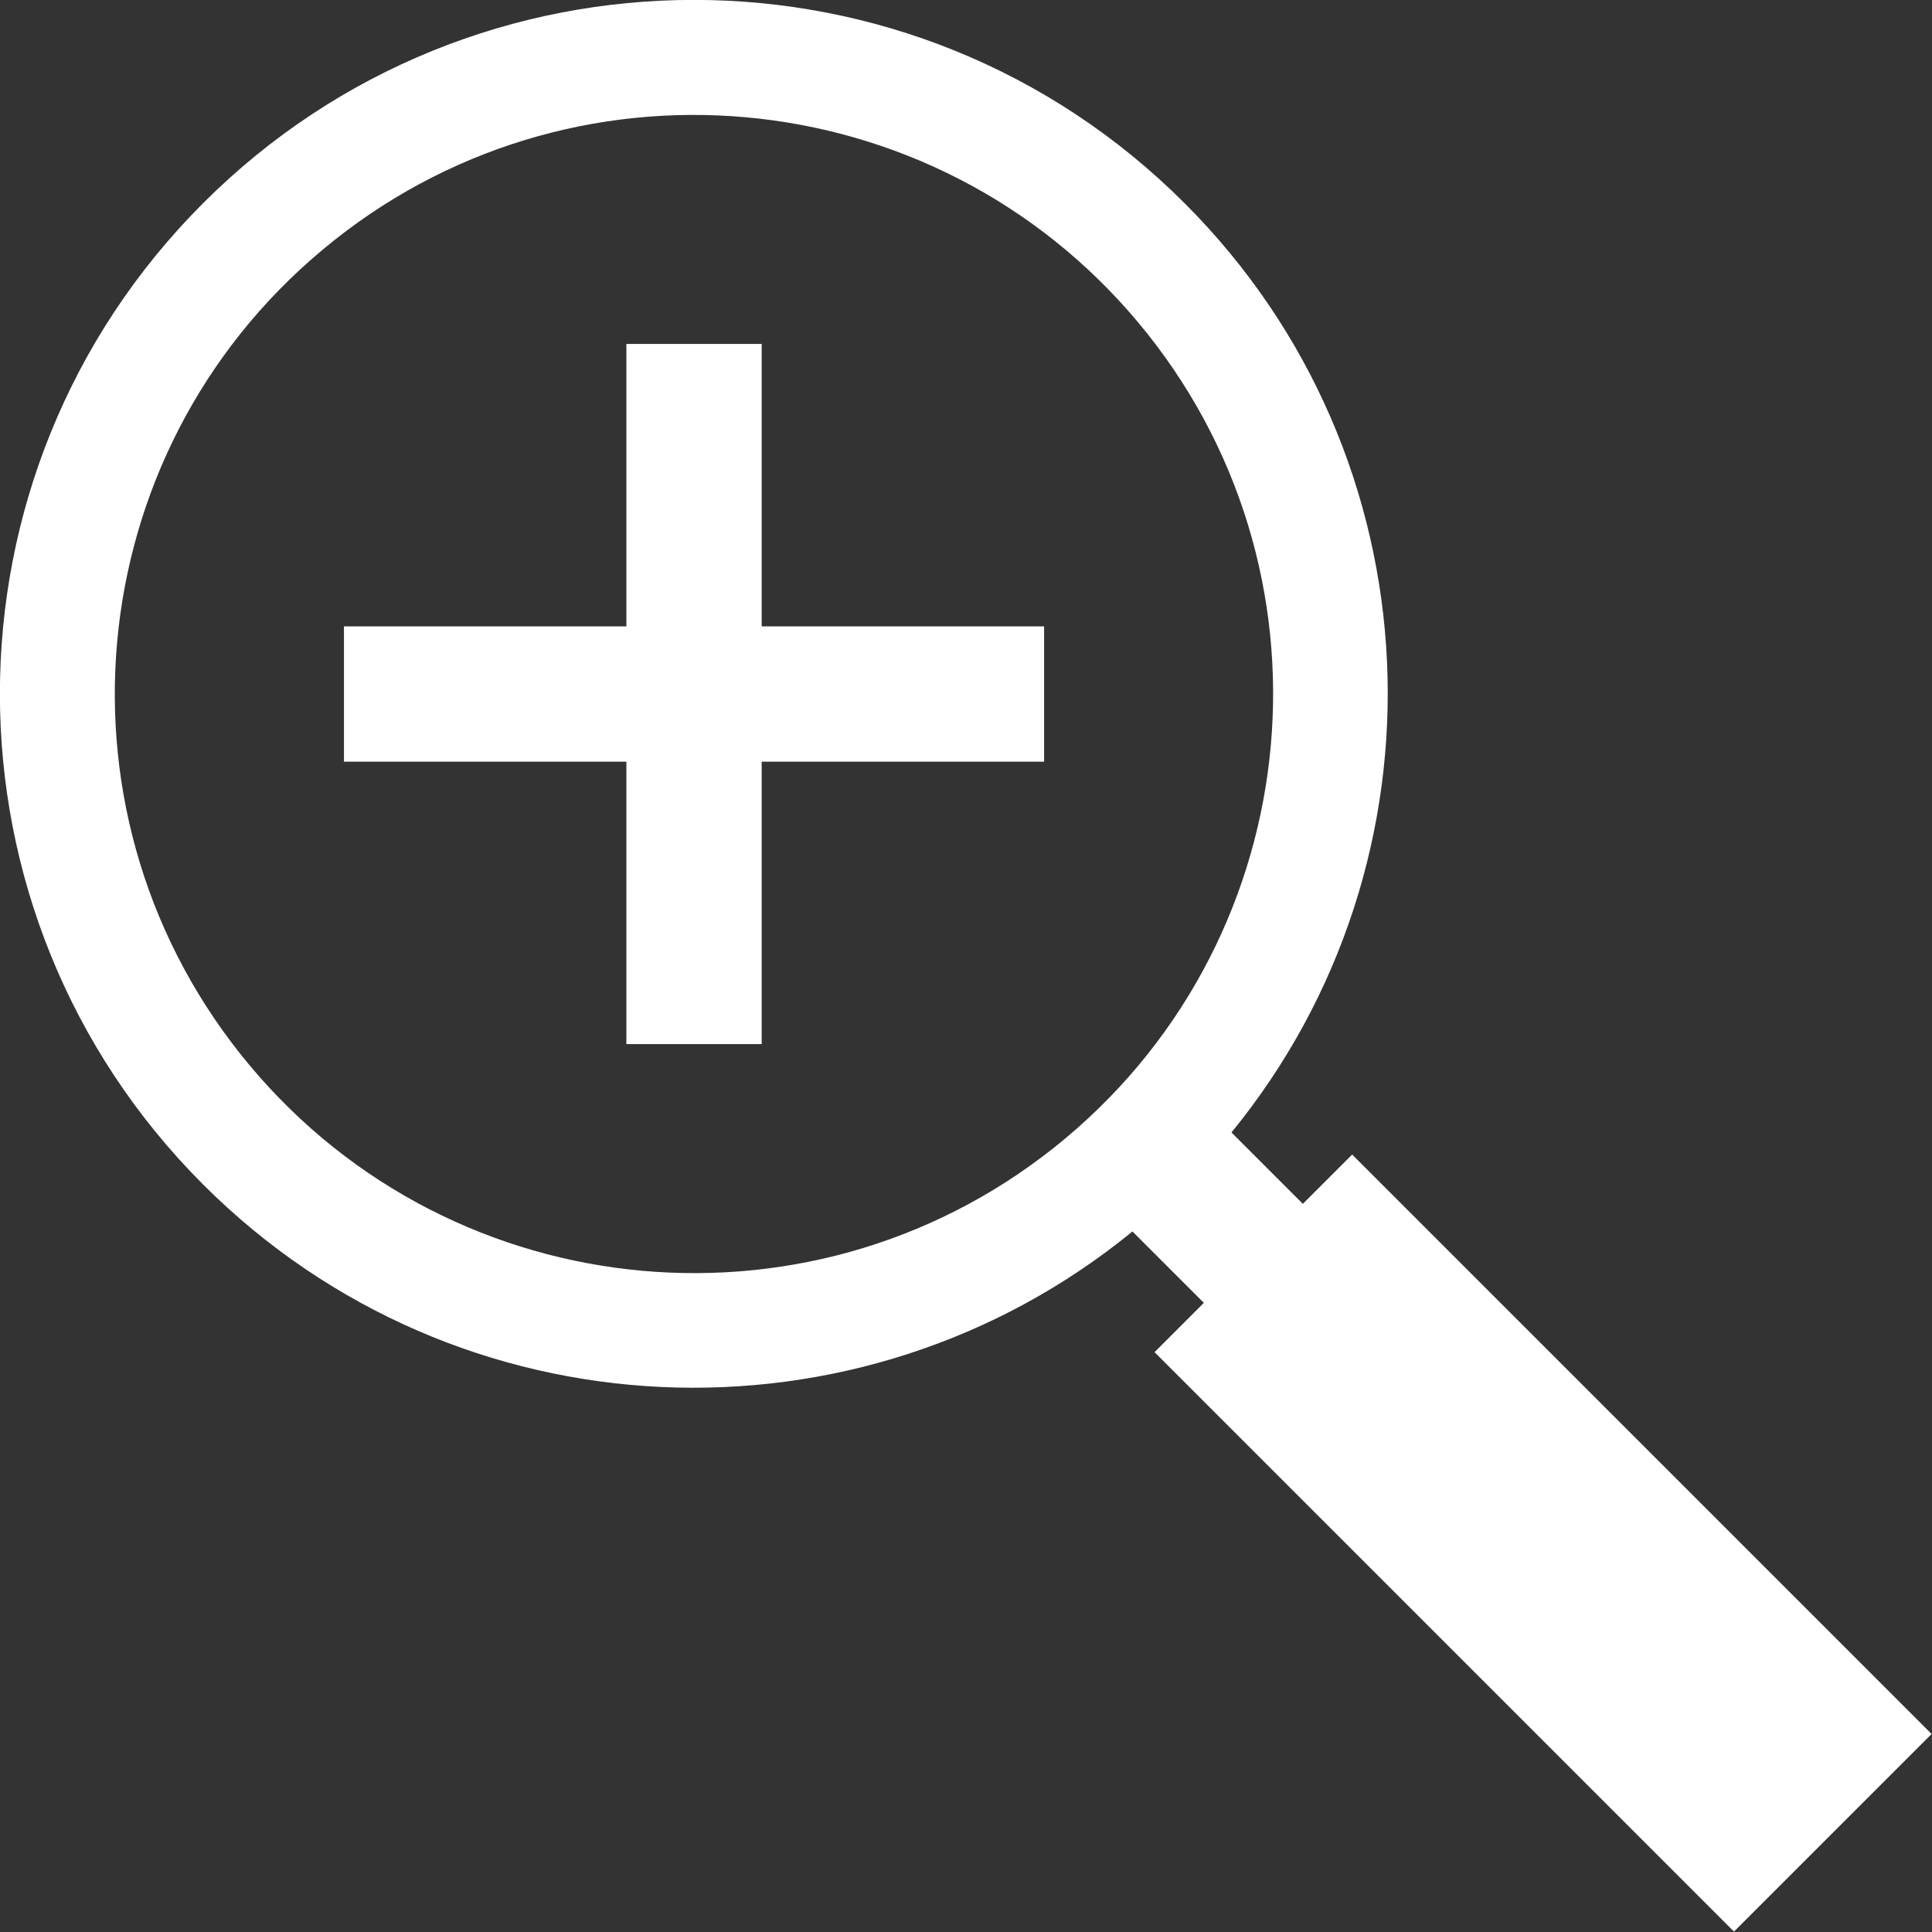
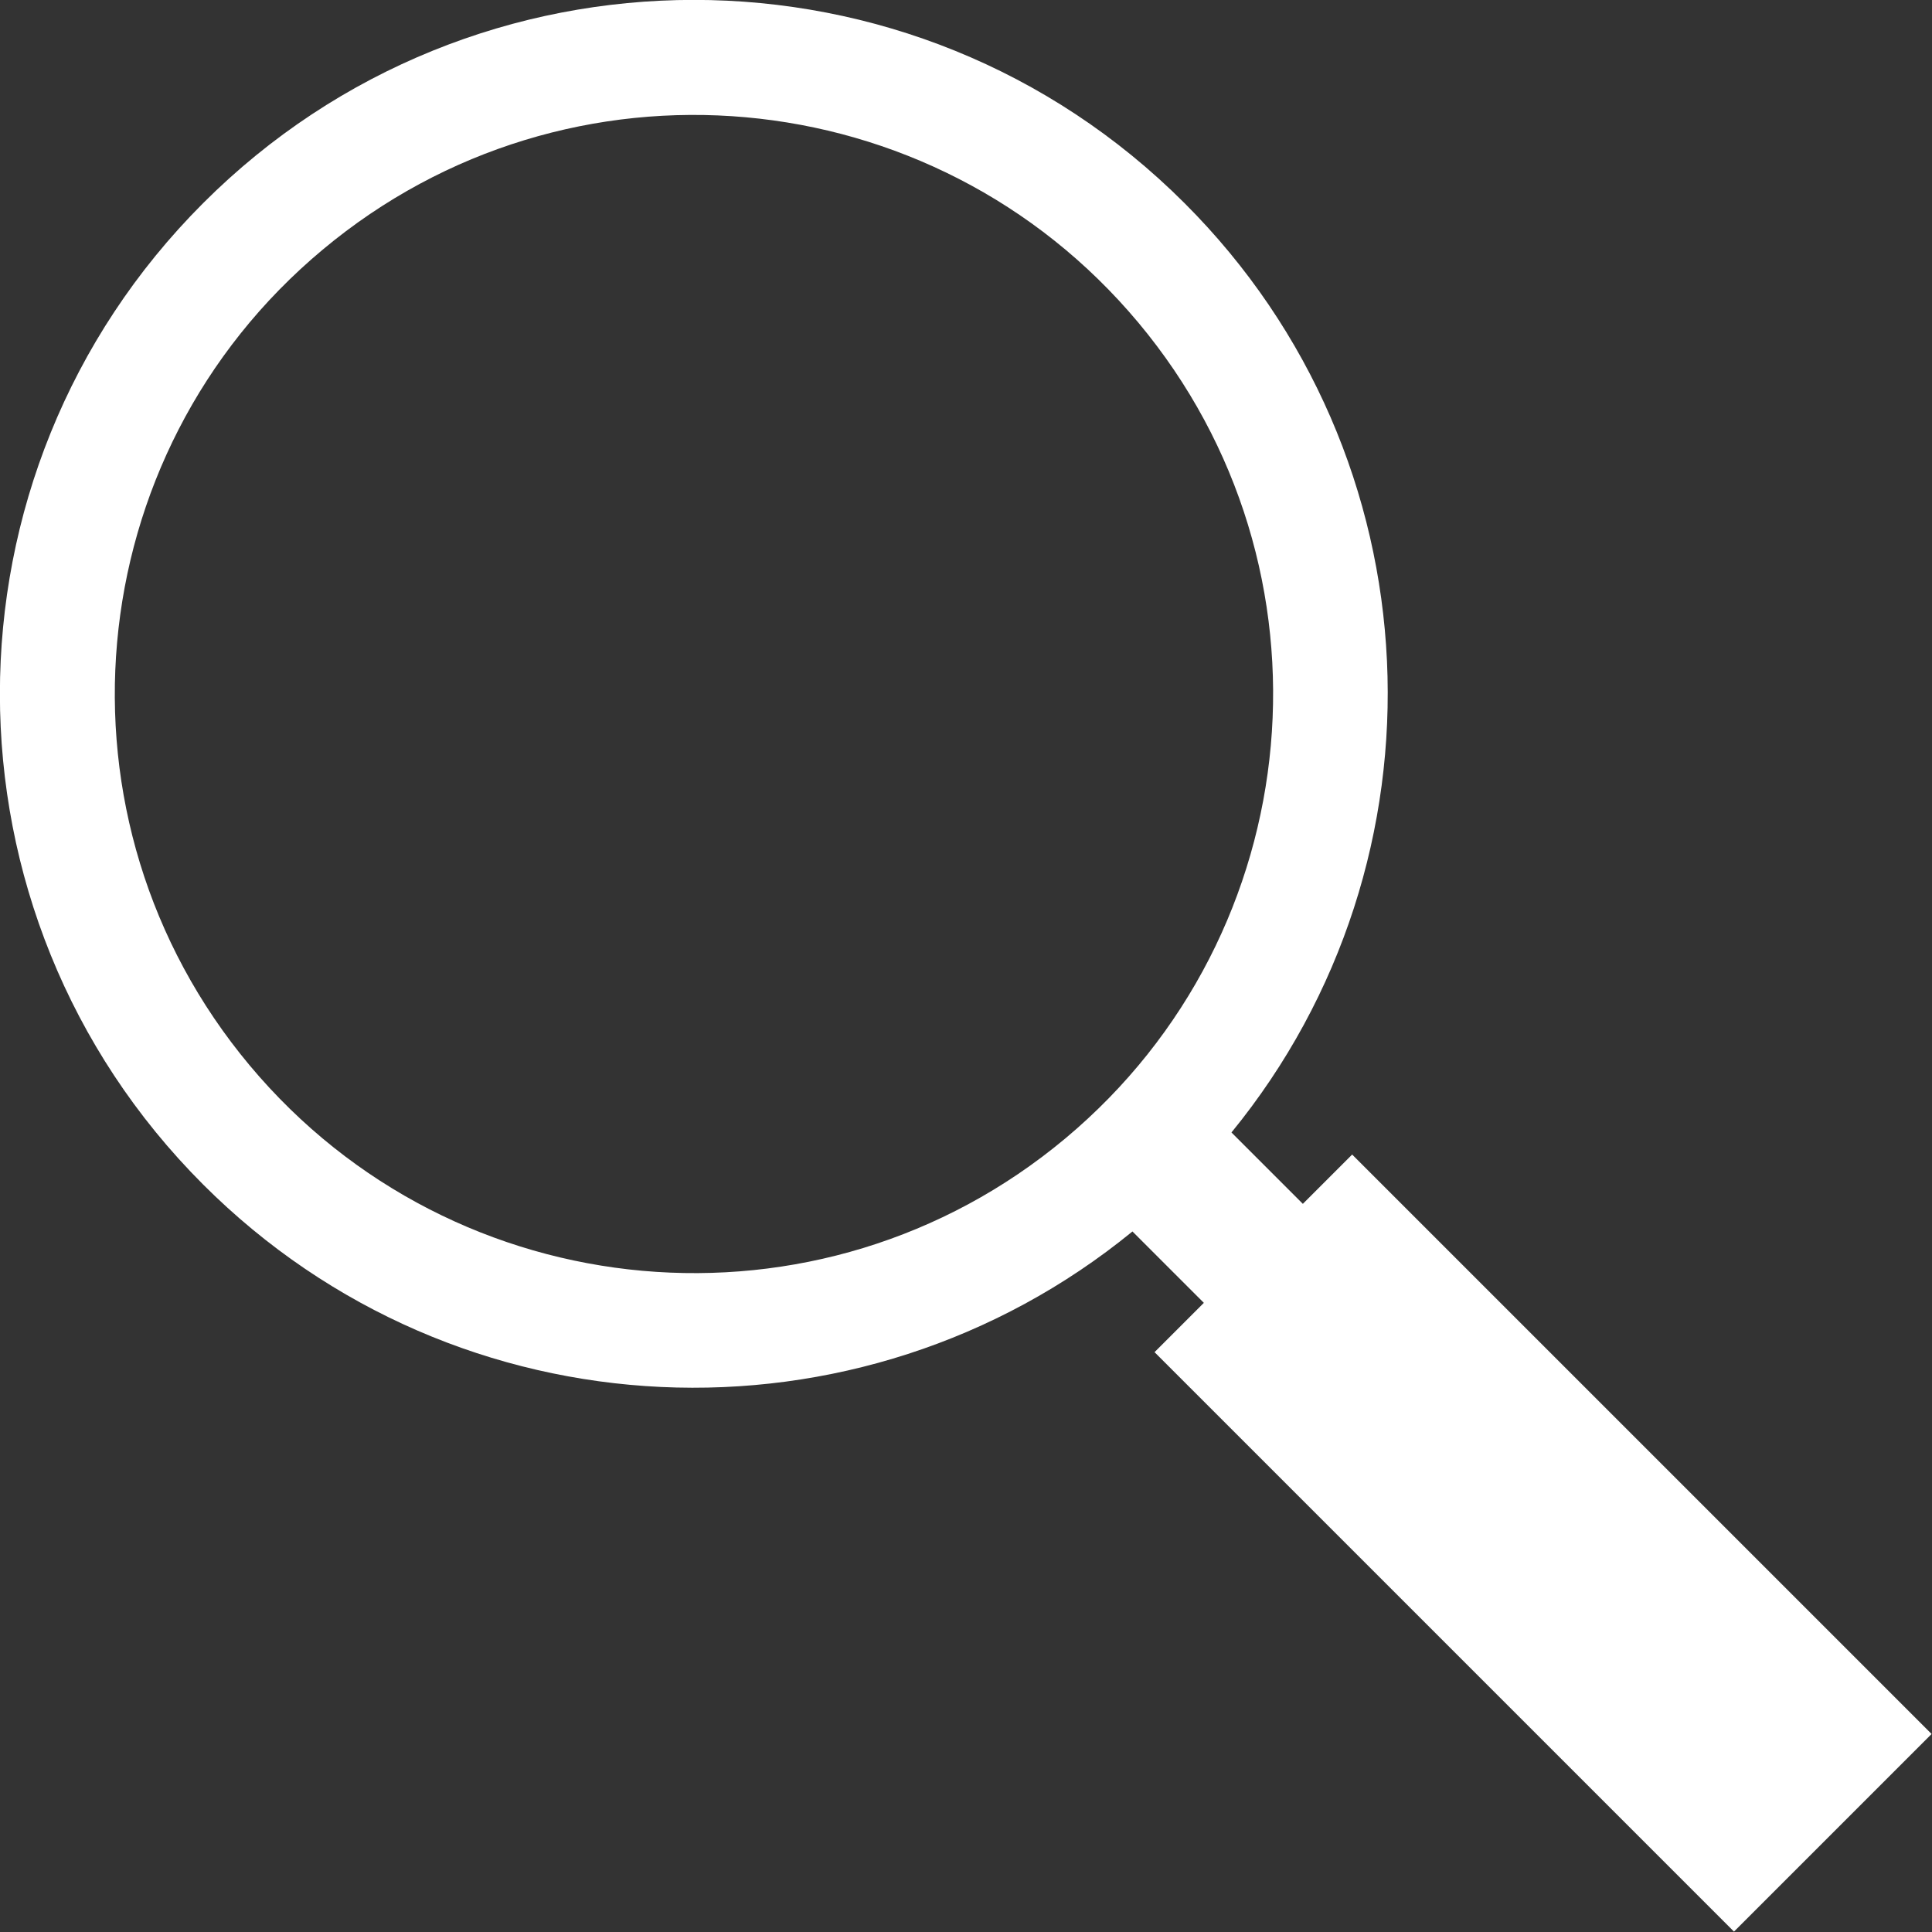
<svg xmlns="http://www.w3.org/2000/svg" id="_イヤー_2" viewBox="0 0 48.98 48.98">
  <rect x="0" y="0" width="48.98" height="48.98" fill="#333333" stroke="none" />
  <defs>
    <style>.cls-1{fill:#fff;}</style>
  </defs>
  <g id="Main">
    <g>
-       <path class="cls-1" d="M30.03,5.15c-6.87-6.87-18.01-6.87-24.88,0-6.87,6.87-6.87,18.01,0,24.88,6.45,6.45,16.65,6.84,23.56,1.19l1.81,1.81-1.25,1.25,14.69,14.69,5.01-5.01-14.69-14.69-1.25,1.25-1.81-1.81c5.65-6.91,5.26-17.12-1.19-23.56ZM6.33,27.01C1.13,20.79,1.95,11.53,8.18,6.33c6.22-5.2,15.48-4.37,20.68,1.85,5.2,6.22,4.37,15.48-1.85,20.68-6.22,5.2-15.48,4.37-20.68-1.85Z" />
-       <polygon class="cls-1" points="26.47 15.88 19.31 15.88 19.31 8.72 15.88 8.72 15.88 15.88 8.72 15.88 8.72 19.31 15.88 19.31 15.88 26.47 19.31 26.47 19.31 19.31 26.47 19.31 26.47 15.88" />
+       <path class="cls-1" d="M30.03,5.15c-6.87-6.87-18.01-6.87-24.88,0-6.87,6.87-6.87,18.01,0,24.88,6.45,6.45,16.65,6.84,23.56,1.19l1.81,1.81-1.25,1.25,14.69,14.69,5.01-5.01-14.69-14.69-1.25,1.25-1.81-1.81c5.65-6.91,5.26-17.12-1.19-23.56M6.33,27.01C1.13,20.79,1.95,11.53,8.18,6.33c6.22-5.2,15.48-4.37,20.68,1.85,5.2,6.22,4.37,15.48-1.85,20.68-6.22,5.2-15.48,4.37-20.68-1.85Z" />
    </g>
  </g>
</svg>